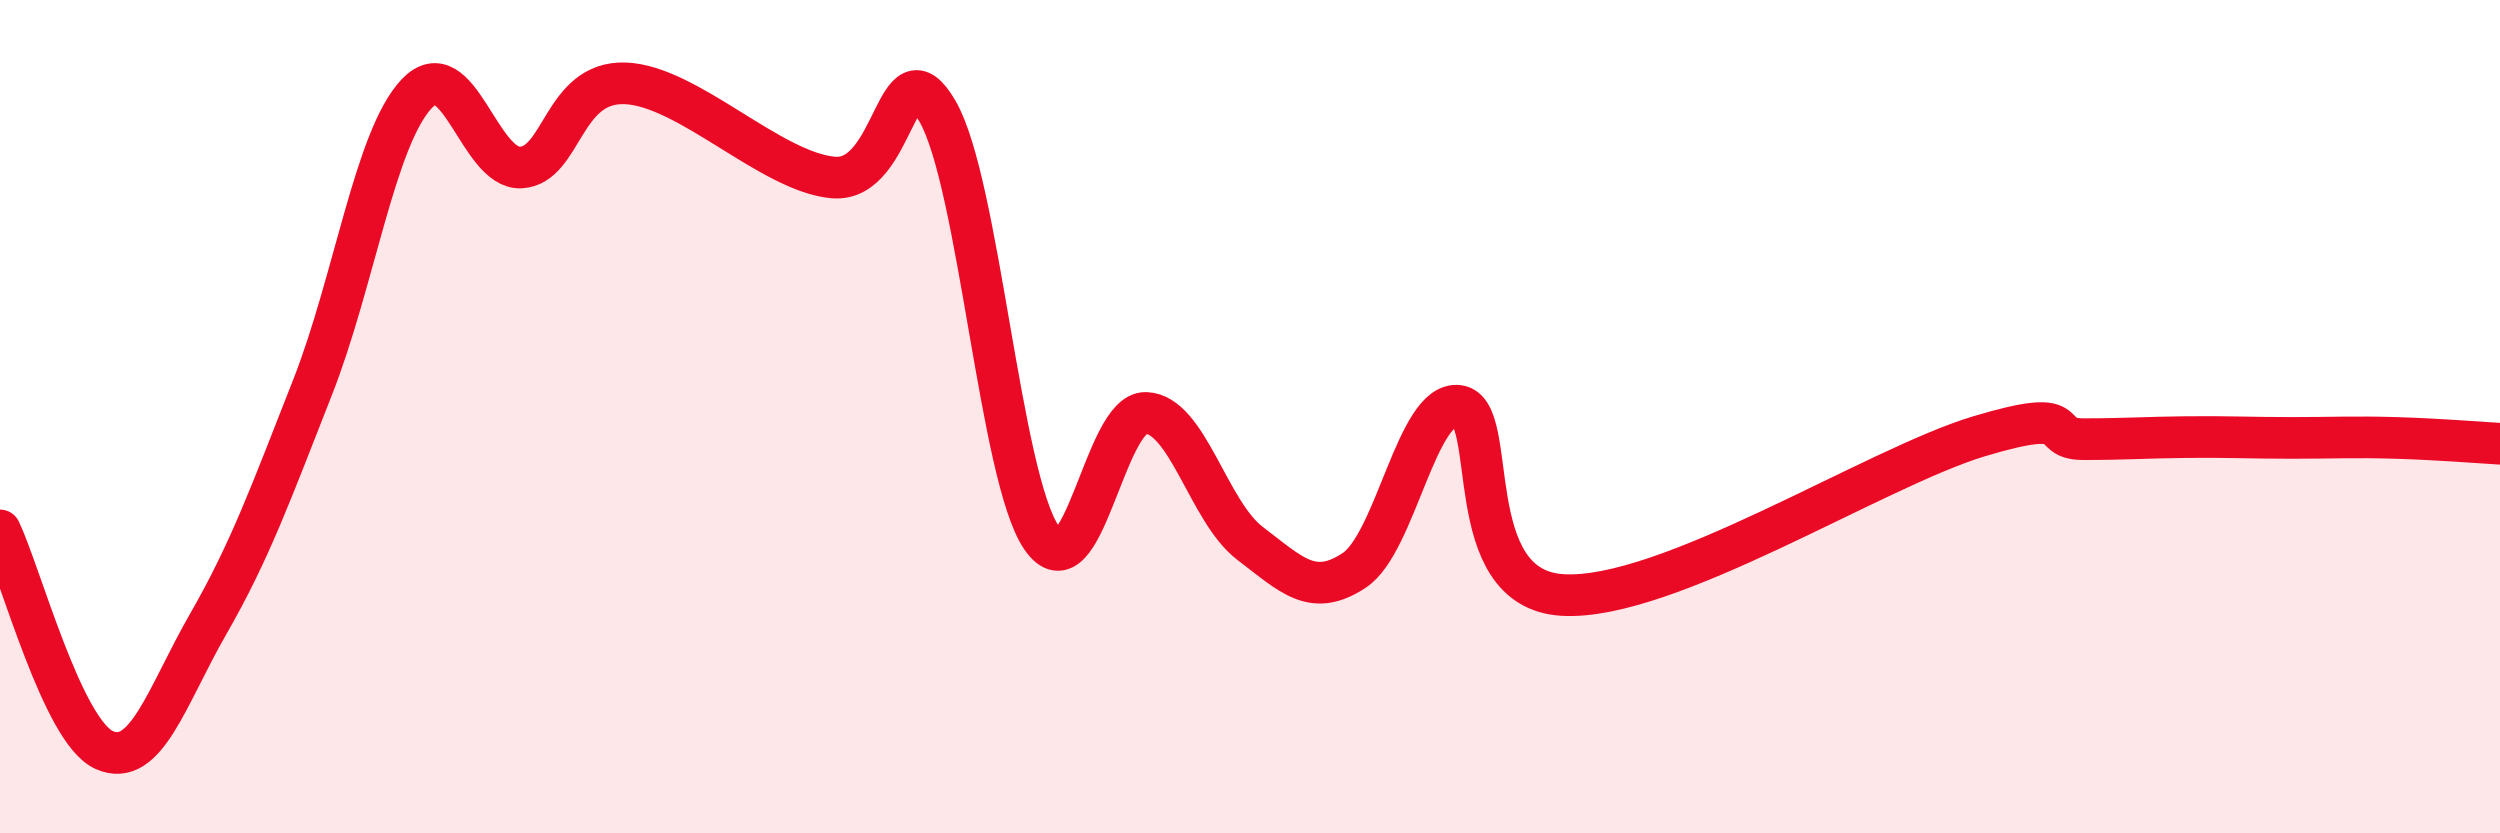
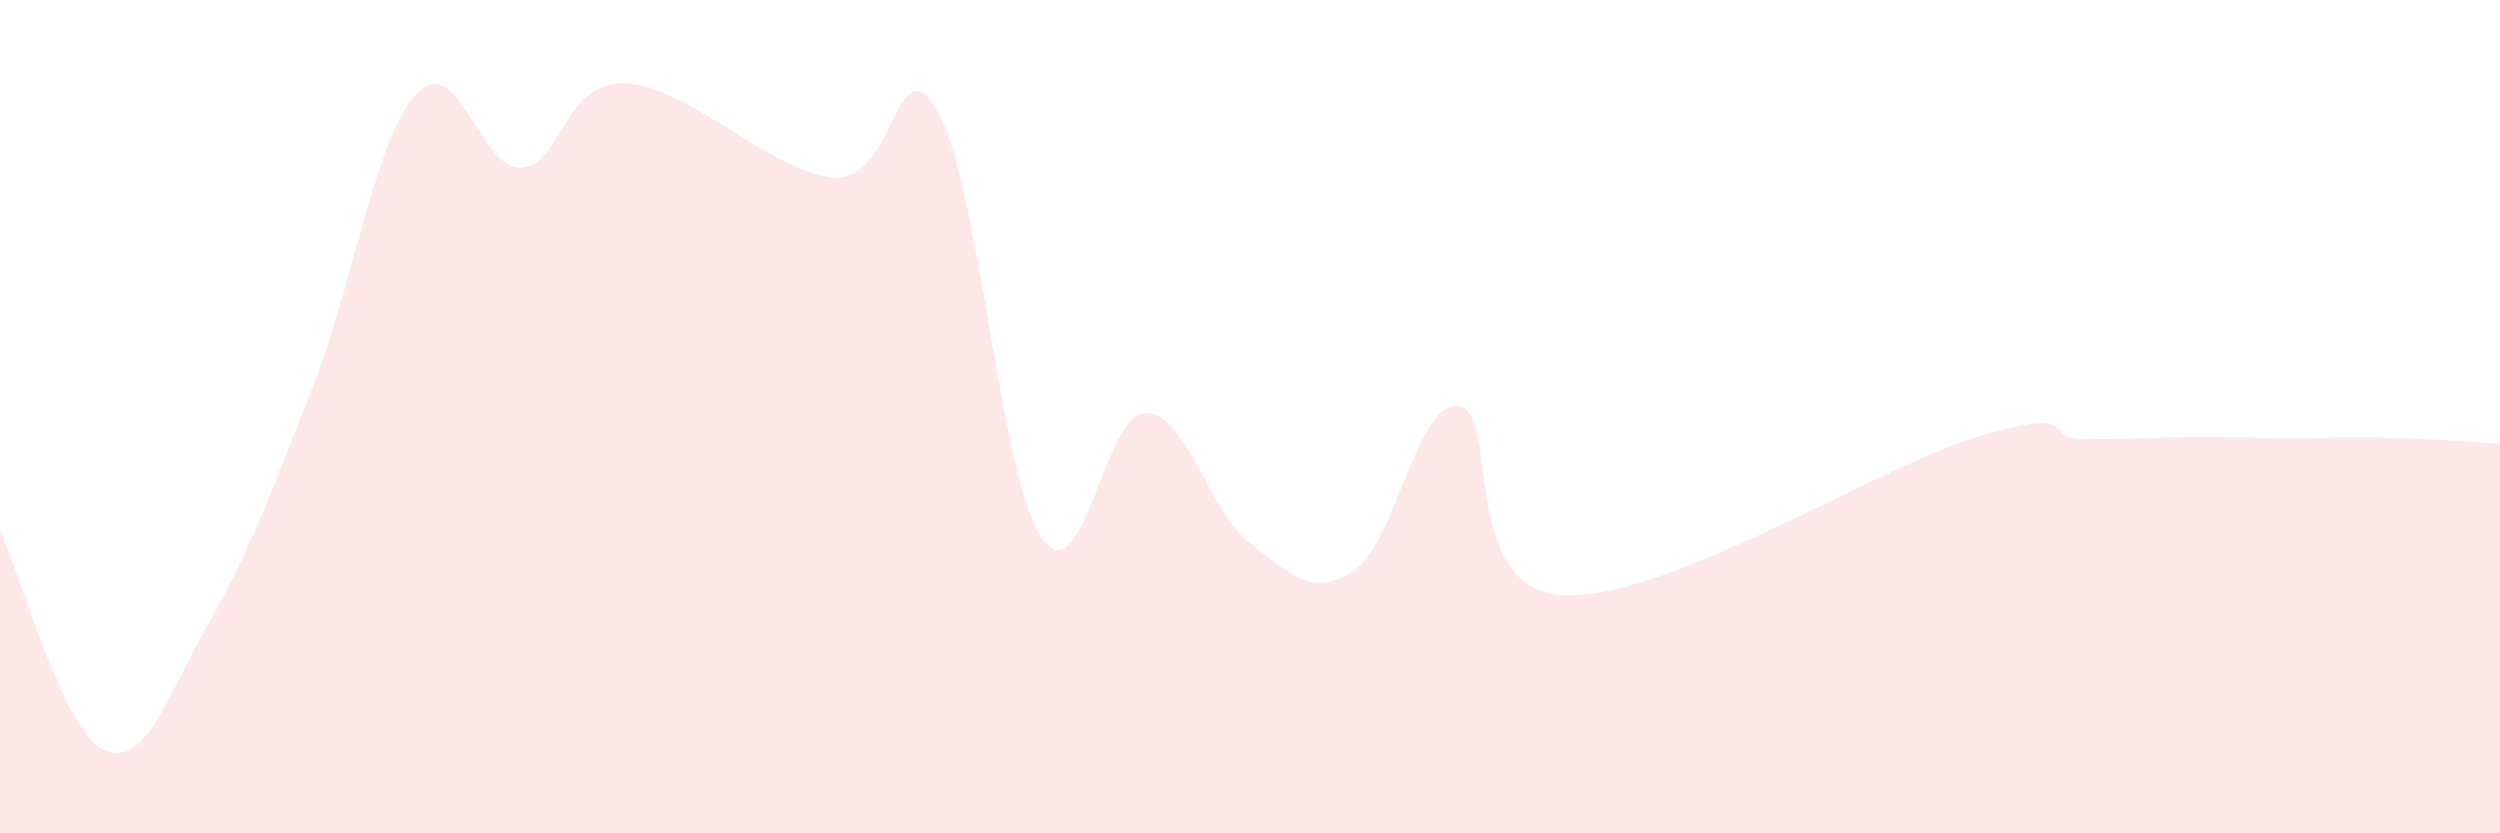
<svg xmlns="http://www.w3.org/2000/svg" width="60" height="20" viewBox="0 0 60 20">
  <path d="M 0,12.73 C 0.5,13.78 1.5,17.55 2.5,18 C 3.5,18.45 4,16.71 5,14.97 C 6,13.23 6.5,11.84 7.5,9.3 C 8.5,6.76 9,3.31 10,2.25 C 11,1.19 11.5,4.07 12.5,4.02 C 13.5,3.97 13.5,1.95 15,2 C 16.5,2.05 18.5,4.13 20,4.26 C 21.5,4.39 21.5,0.94 22.5,2.67 C 23.5,4.4 24,11.46 25,12.91 C 26,14.36 26.5,9.88 27.5,9.91 C 28.5,9.94 29,12.28 30,13.04 C 31,13.8 31.5,14.35 32.5,13.69 C 33.5,13.03 34,9.62 35,9.74 C 36,9.86 35,14.13 37.5,14.28 C 40,14.43 45,11.22 47.5,10.47 C 50,9.72 49,10.54 50,10.54 C 51,10.54 51.5,10.5 52.5,10.49 C 53.5,10.48 54,10.51 55,10.51 C 56,10.51 56.5,10.48 57.5,10.51 C 58.5,10.54 59.5,10.62 60,10.65L60 20L0 20Z" fill="#EB0A25" opacity="0.1" stroke-linecap="round" stroke-linejoin="round" />
-   <path d="M 0,12.73 C 0.5,13.78 1.5,17.55 2.5,18 C 3.5,18.45 4,16.71 5,14.97 C 6,13.23 6.5,11.84 7.5,9.3 C 8.5,6.76 9,3.31 10,2.25 C 11,1.19 11.5,4.07 12.5,4.02 C 13.5,3.97 13.5,1.95 15,2 C 16.5,2.05 18.5,4.13 20,4.26 C 21.5,4.39 21.5,0.94 22.5,2.67 C 23.5,4.4 24,11.46 25,12.91 C 26,14.36 26.5,9.88 27.5,9.91 C 28.5,9.94 29,12.28 30,13.04 C 31,13.8 31.5,14.35 32.5,13.69 C 33.5,13.03 34,9.62 35,9.74 C 36,9.86 35,14.13 37.5,14.28 C 40,14.43 45,11.22 47.5,10.47 C 50,9.72 49,10.54 50,10.54 C 51,10.54 51.5,10.5 52.5,10.49 C 53.5,10.48 54,10.51 55,10.51 C 56,10.51 56.5,10.48 57.5,10.51 C 58.5,10.54 59.5,10.62 60,10.65" stroke="#EB0A25" stroke-width="1" fill="none" stroke-linecap="round" stroke-linejoin="round" />
</svg>